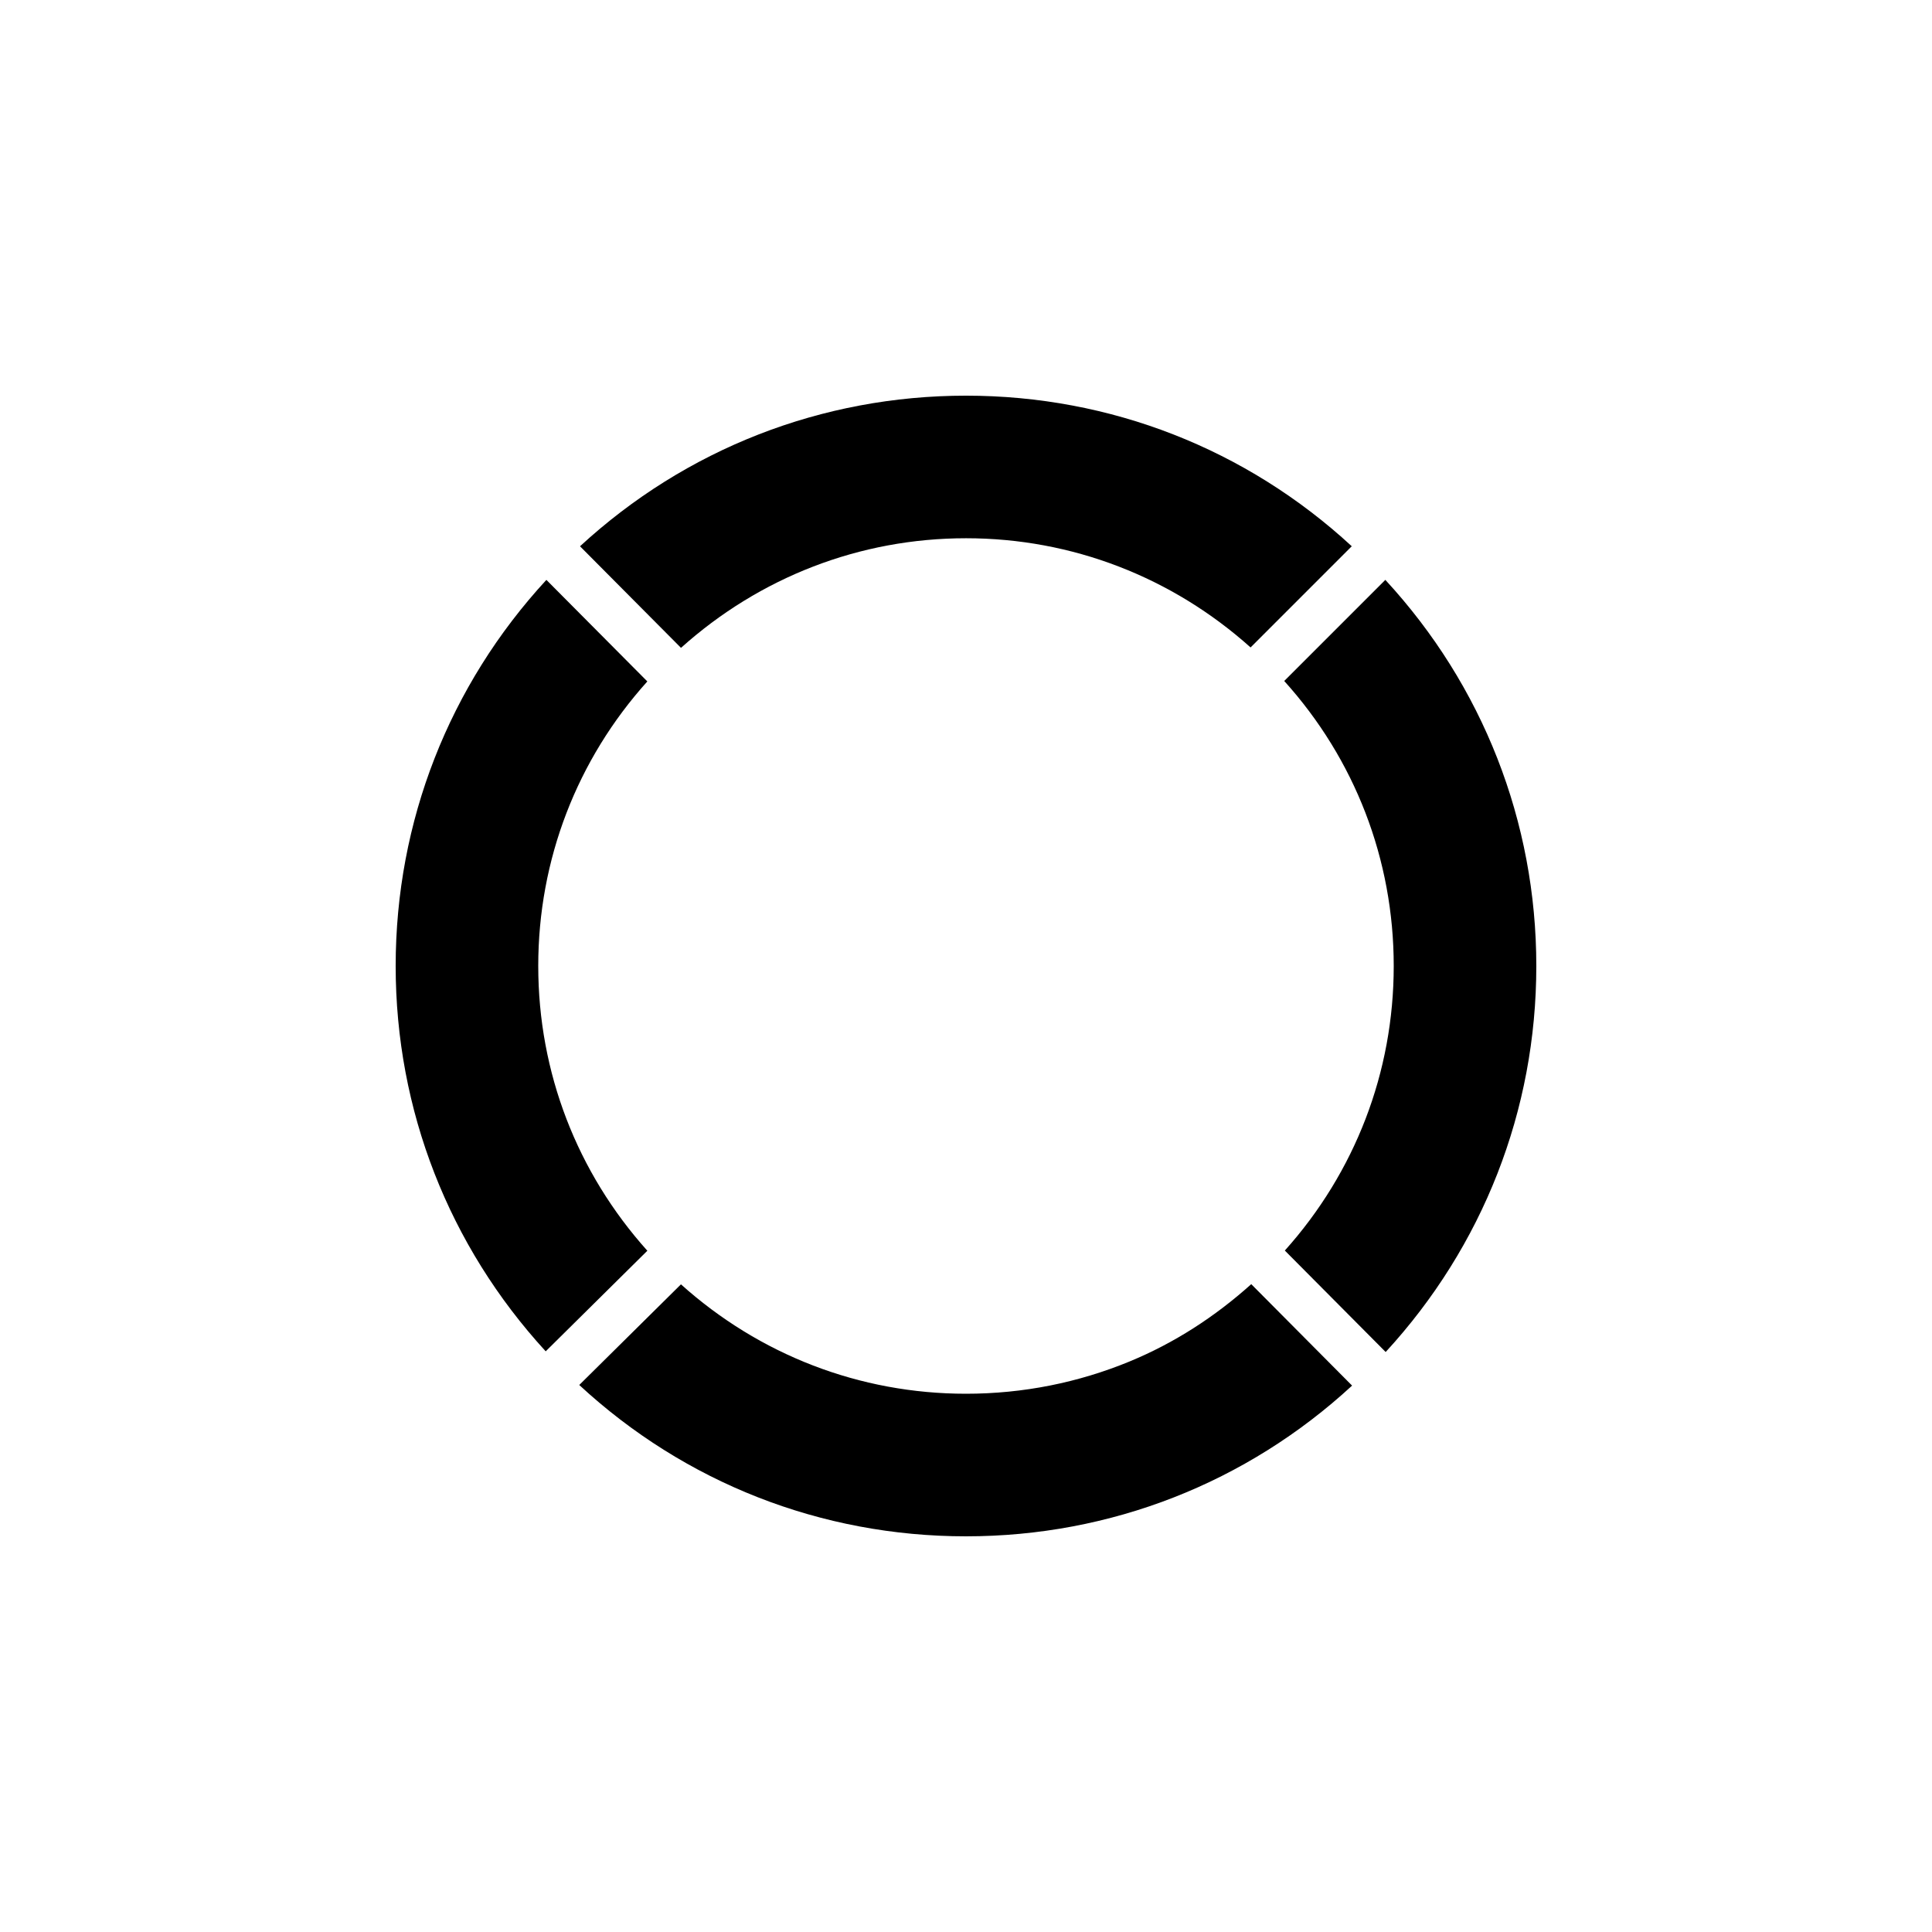
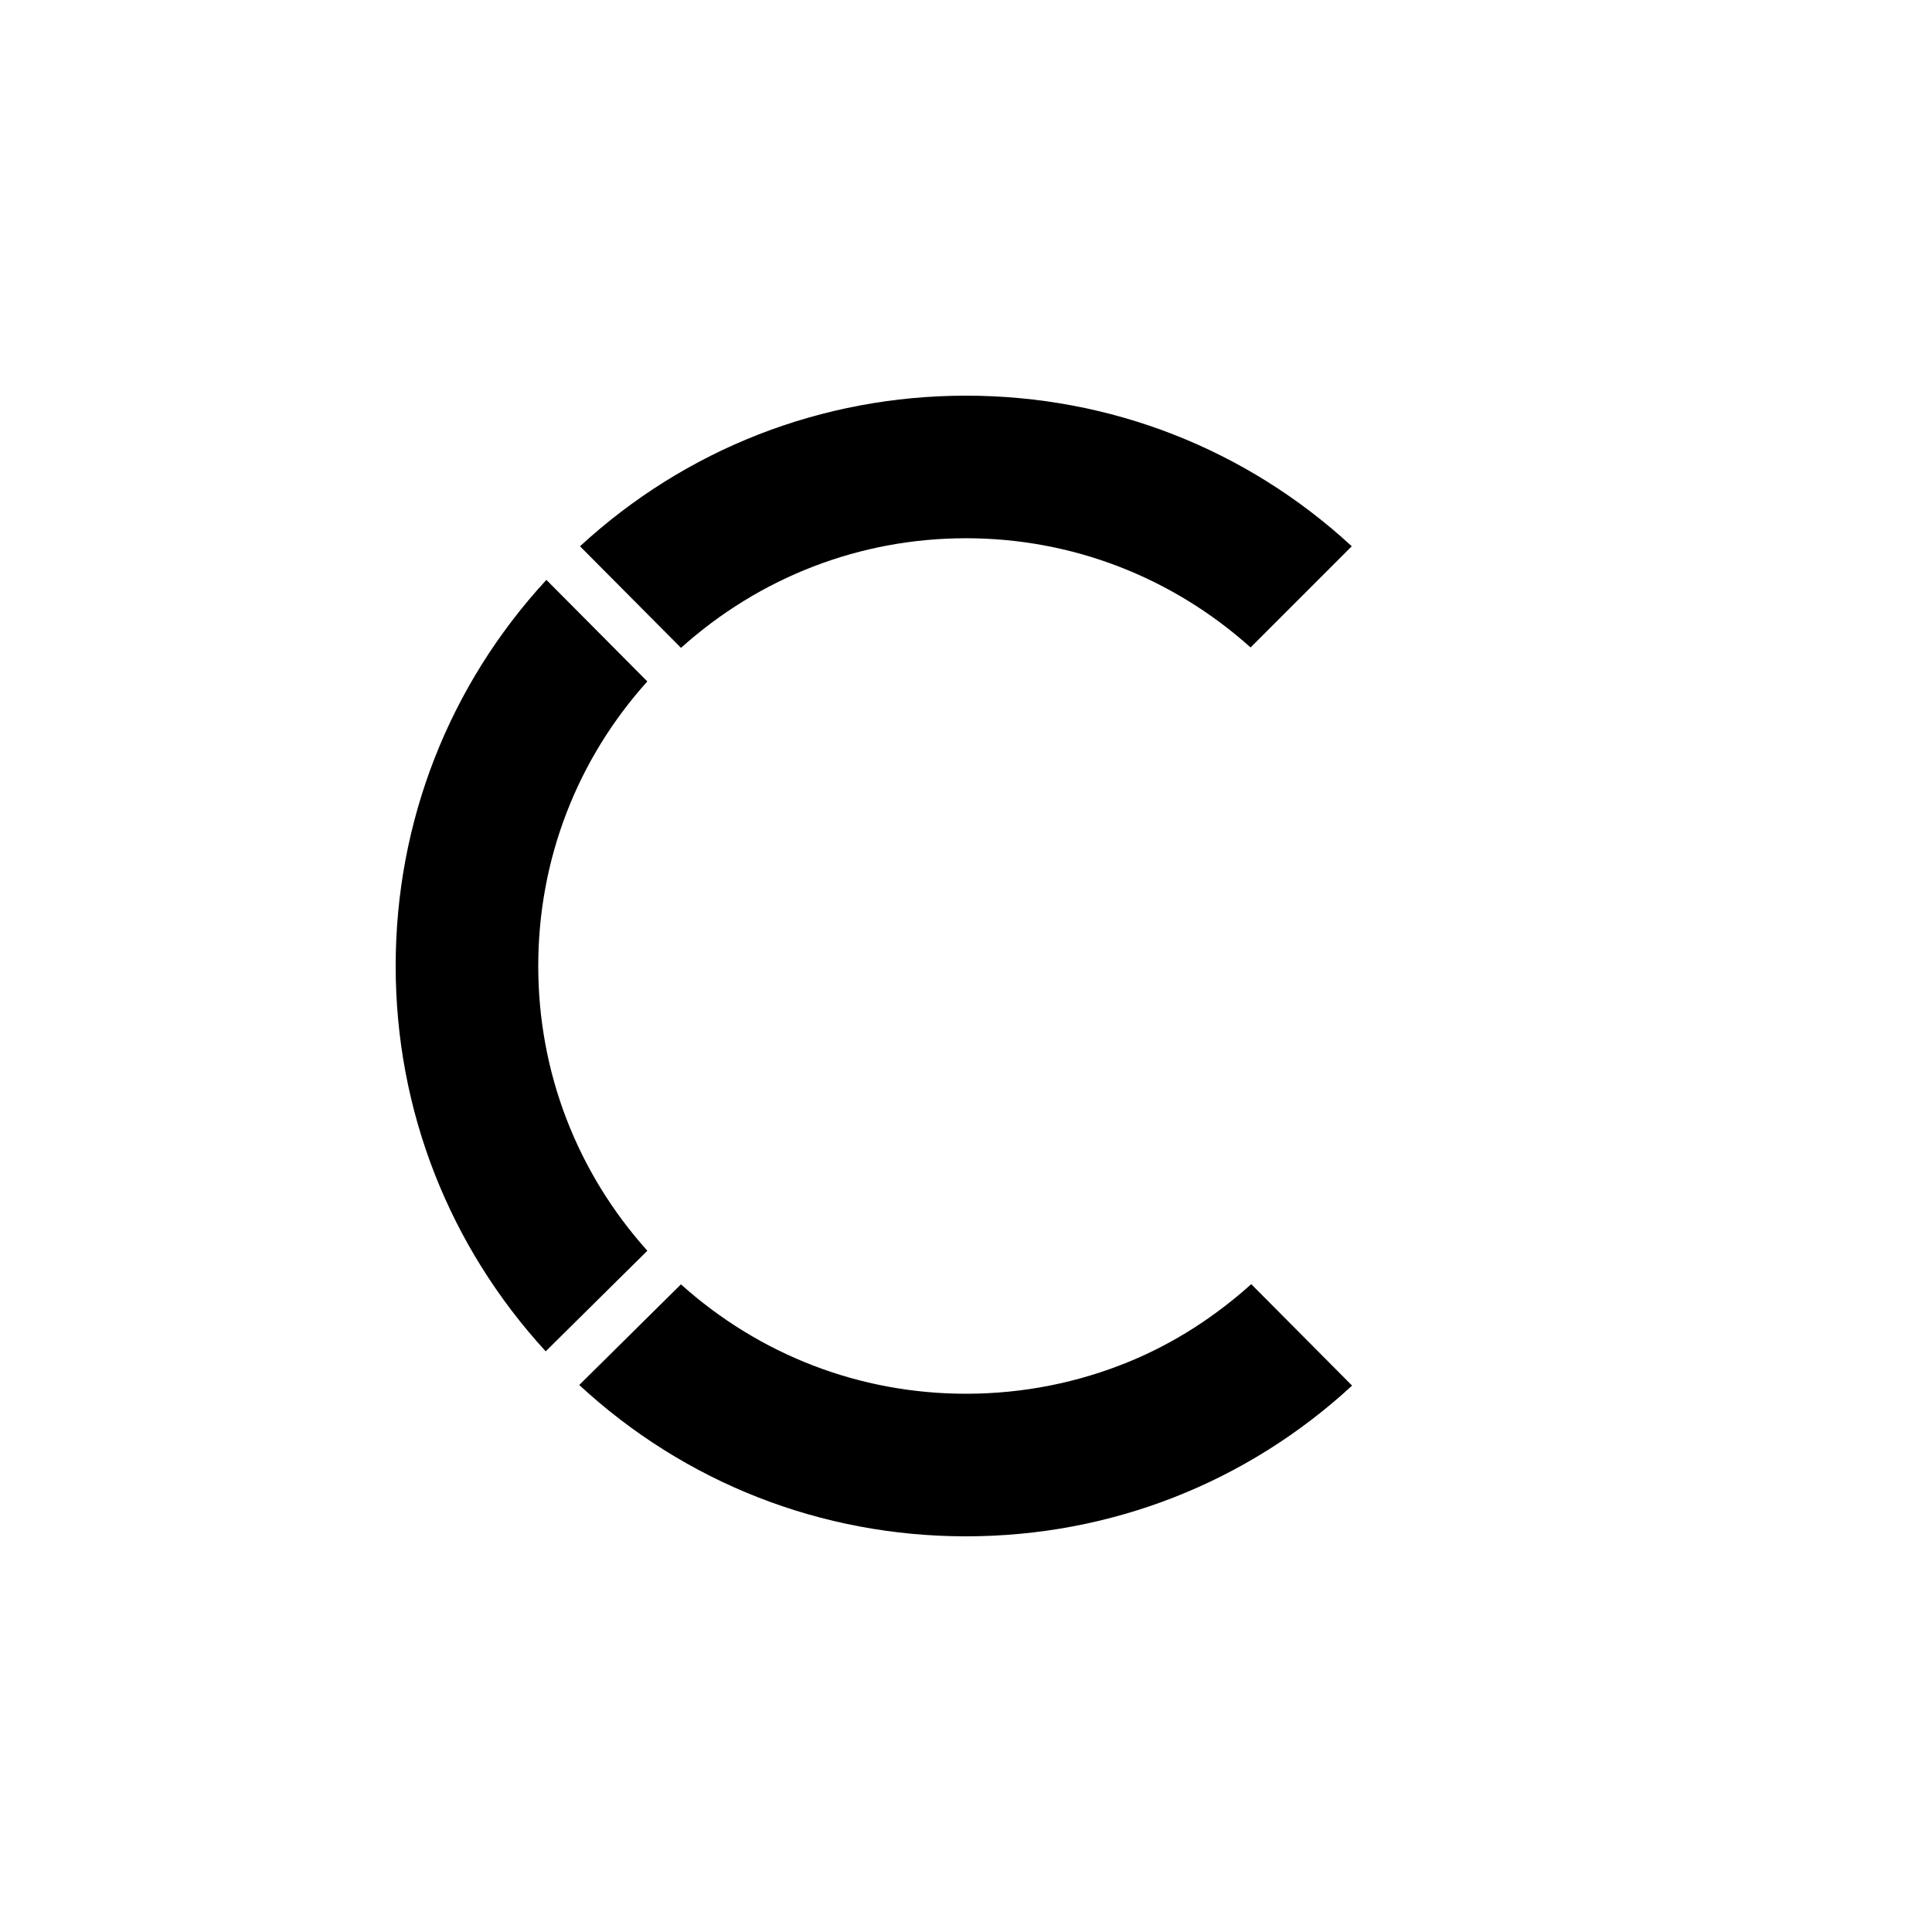
<svg xmlns="http://www.w3.org/2000/svg" fill="#000000" width="800px" height="800px" version="1.1" viewBox="144 144 512 512">
  <g>
    <path d="m400 286.64c28.137 0 54.617 10.324 75.414 28.938l26.816-26.816c-27.941-25.773-63.949-39.906-102.23-39.906-38.254 0-74.34 14.156-102.29 39.914l26.762 26.918c20.809-18.68 47.34-29.047 75.531-29.047z" />
-     <path d="m511.13 297.67-26.797 26.797c18.695 20.719 29.02 47.266 29.02 75.535 0 28.184-10.266 54.664-28.859 75.406l26.723 26.887c25.762-28.004 39.922-64.039 39.922-102.29 0-38.242-14.191-74.367-40.008-102.33z" />
    <path d="m286.64 400c0-28.211 10.285-54.711 28.91-75.414l-26.754-26.91c-25.773 27.953-39.941 64.055-39.941 102.32 0 38.176 14.098 74.145 39.758 102.12l26.941-26.656c-18.629-20.754-28.914-47.254-28.914-75.465z" />
    <path d="m443.39 504.79c-13.605 5.606-28.215 8.566-43.391 8.566-28.191 0-54.727-10.312-75.539-28.992l-26.953 26.672c27.973 25.875 64.086 40.105 102.49 40.105 38.324 0 74.371-14.168 102.32-39.941l-26.723-26.887c-9.652 8.672-20.473 15.641-32.211 20.477z" />
  </g>
</svg>